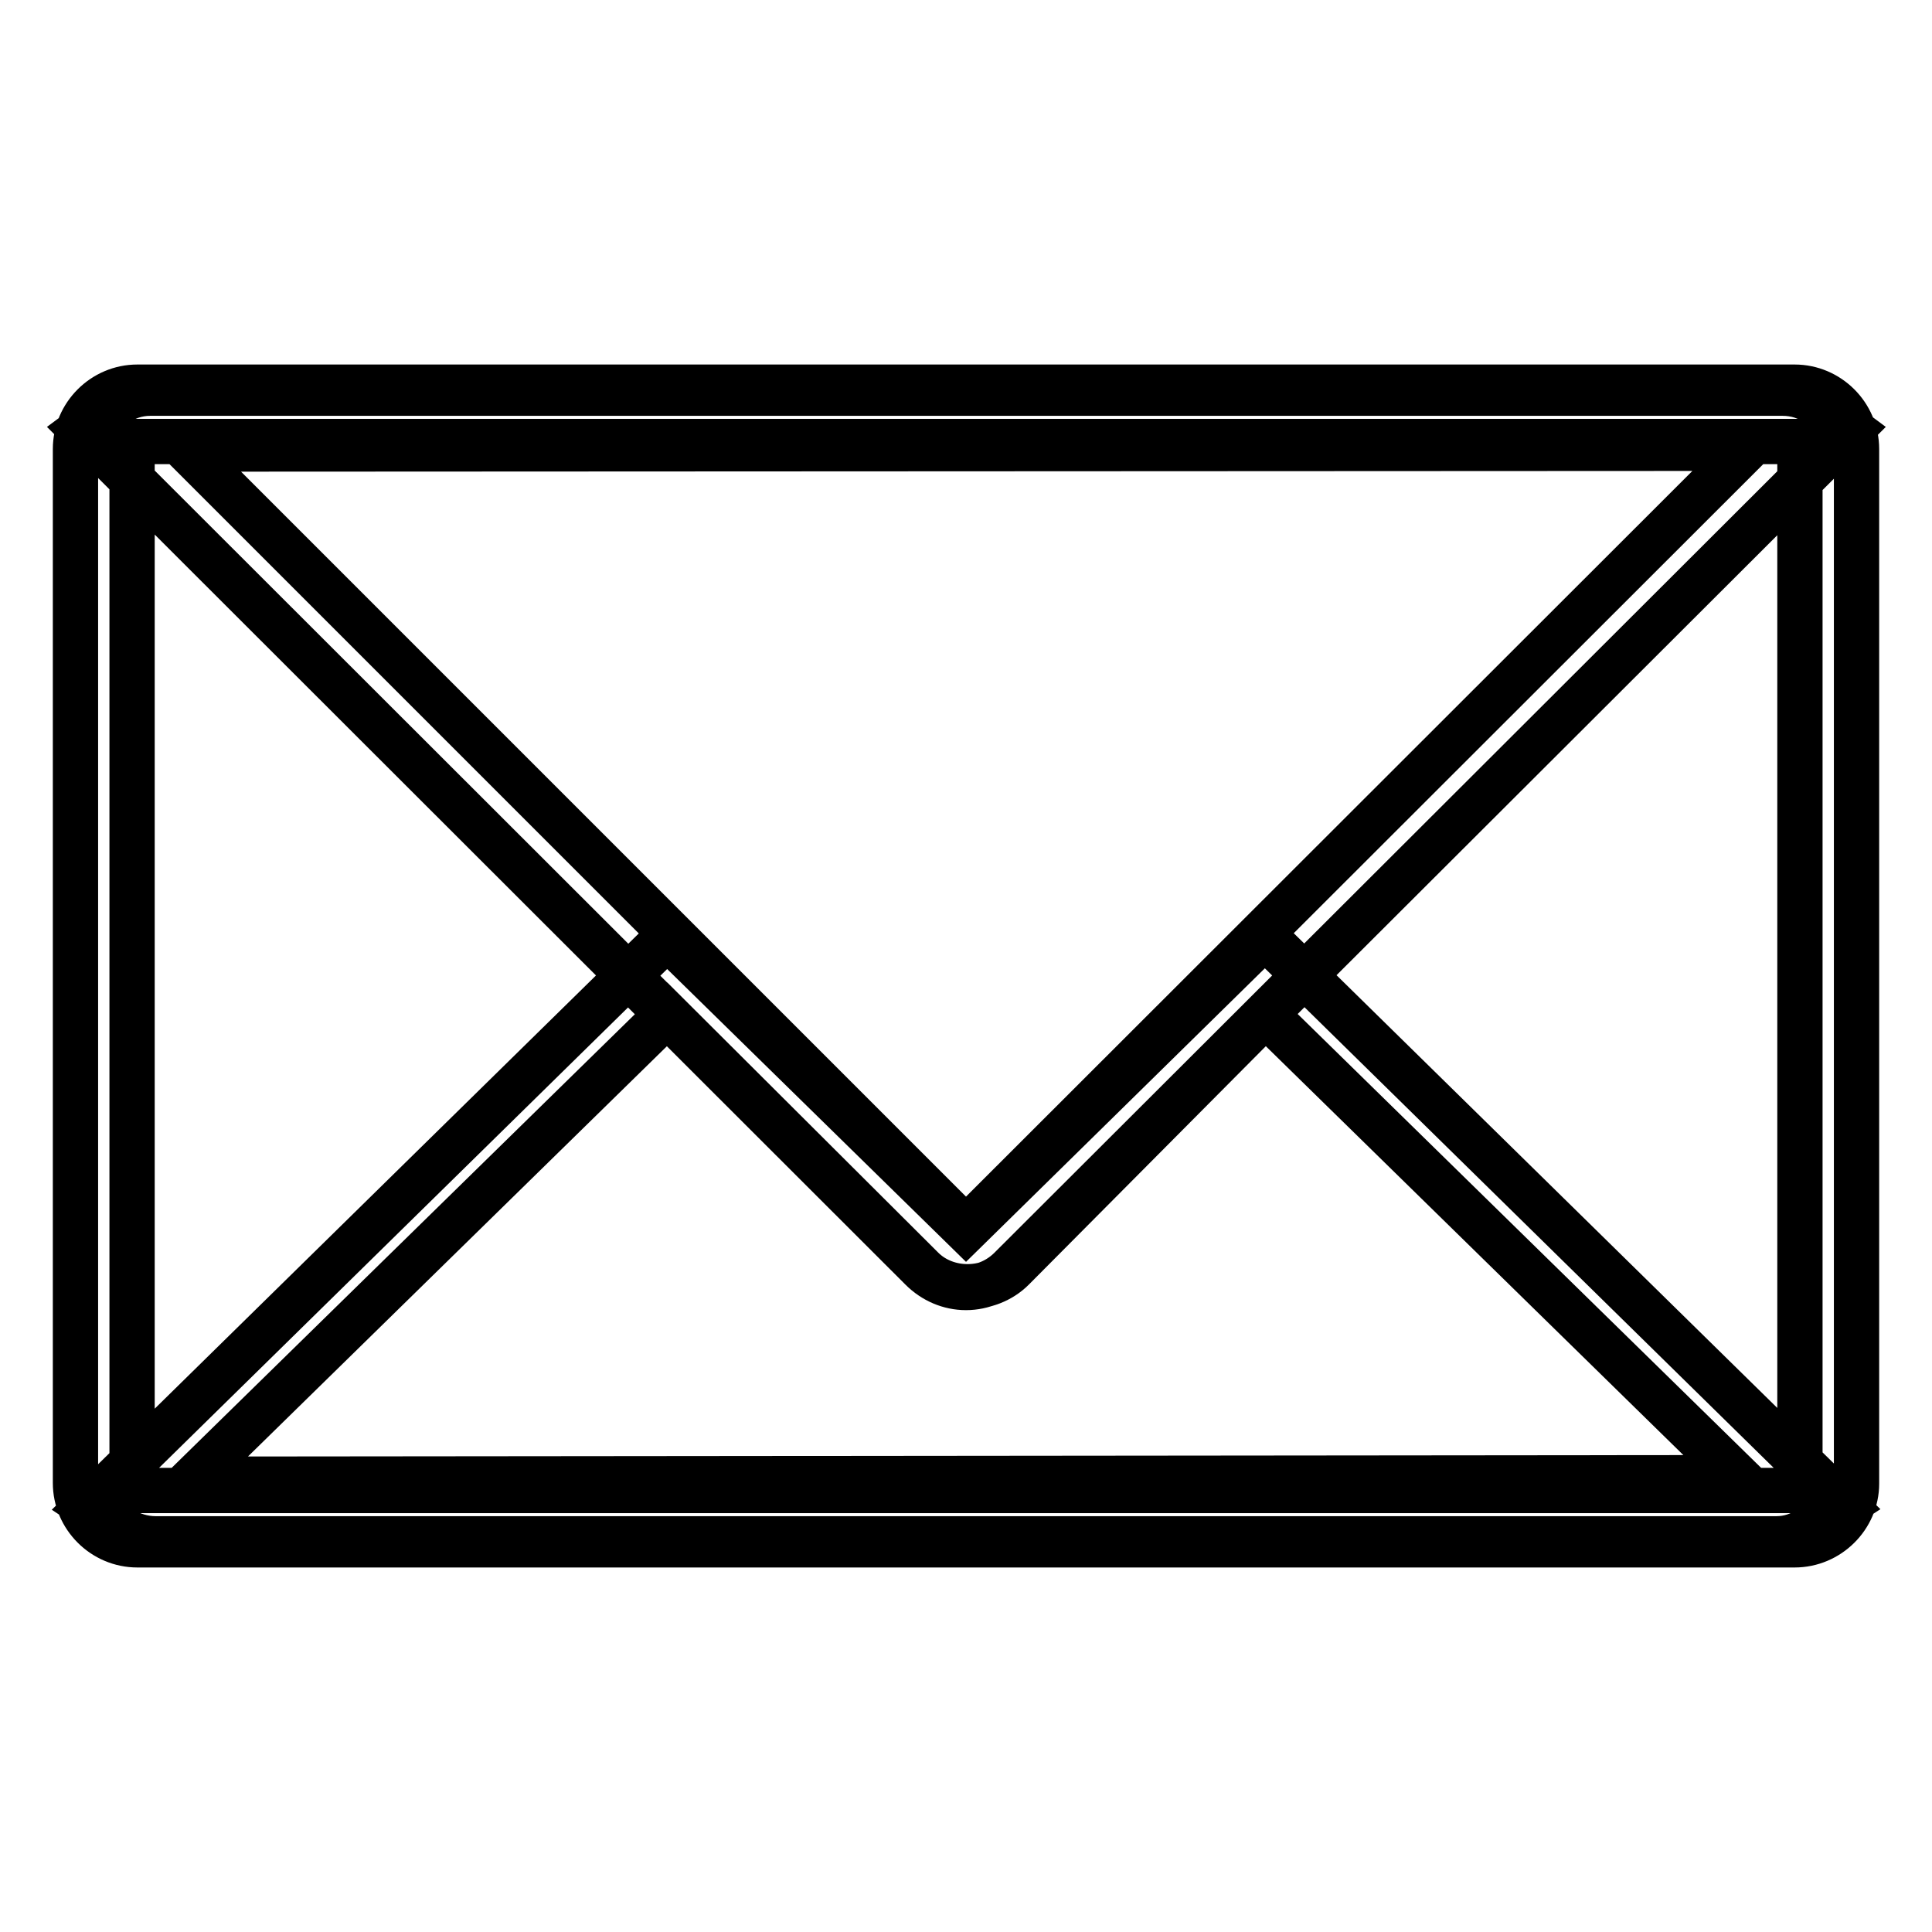
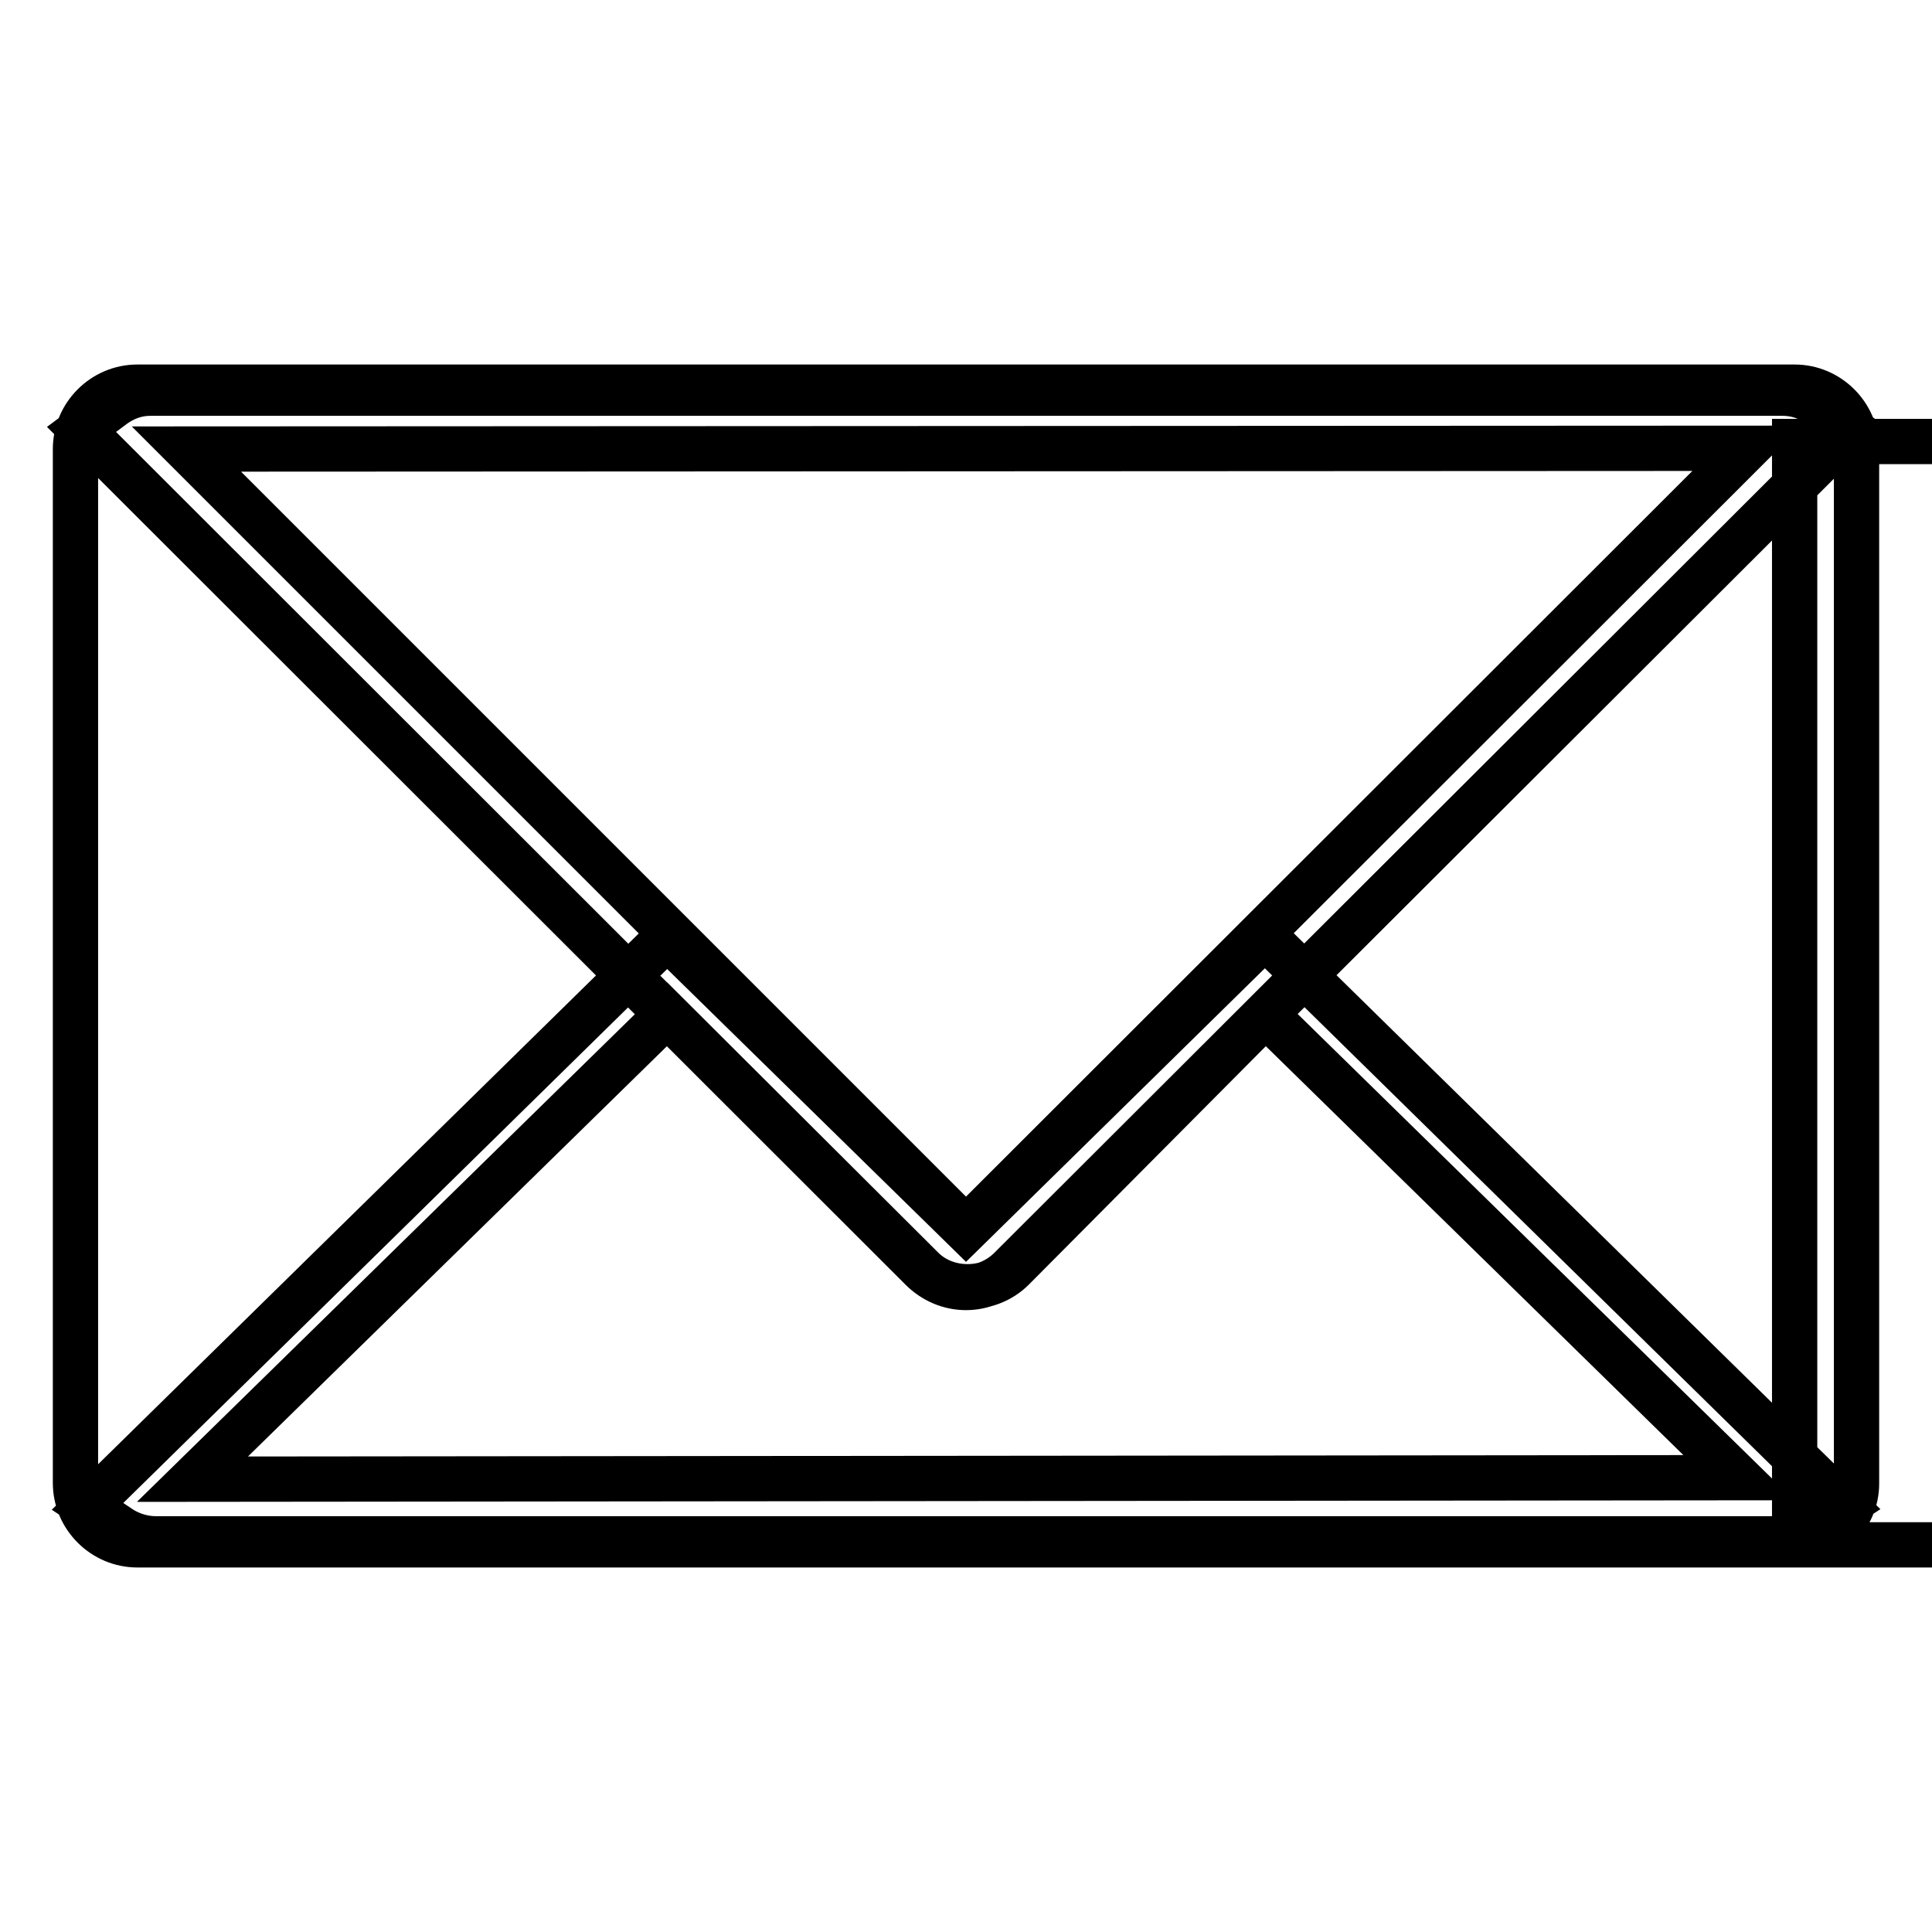
<svg xmlns="http://www.w3.org/2000/svg" version="1.1" x="0px" y="0px" viewBox="0 0 256 256" enable-background="new 0 0 256 256" xml:space="preserve">
  <g>
-     <path stroke-width="6" fill-opacity="0" stroke="#000000" d="M237.8,204.7H18.2c-4.5,0-8.2-3.7-8.2-8.2V59.5c0-4.5,3.7-8.2,8.2-8.2h219.6c4.5,0,8.2,3.7,8.2,8.2v137.1 C246,201,242.3,204.7,237.8,204.7z M17.5,197.5h221V58.5h-221V197.5z M235.4,203.9H20.6c-1.6,0-3.2-0.5-4.5-1.3l-4.5-3l76.8-75.4 L128,163l39.6-38.9l76.8,75.4l-4.6,3C238.5,203.4,237,203.9,235.4,203.9z M88.4,134.4L25.5,196l204.9-0.2l-62.7-61.4l-33.5,33.7 c-3.2,3.2-8.8,3.2-12,0L88.4,134.4z M128,170.6c-2.2,0-4.3-0.9-5.9-2.5L10.8,56.9l4.3-3.2c1.4-1,3-1.6,4.8-1.6h216.3 c1.7,0,3.4,0.5,4.8,1.6l4.3,3.2L133.9,168.1C132.3,169.7,130.2,170.6,128,170.6z M24.7,59.5L128,162.8L231.5,59.4L24.7,59.5z" />
+     <path stroke-width="6" fill-opacity="0" stroke="#000000" d="M237.8,204.7H18.2c-4.5,0-8.2-3.7-8.2-8.2V59.5c0-4.5,3.7-8.2,8.2-8.2h219.6c4.5,0,8.2,3.7,8.2,8.2v137.1 C246,201,242.3,204.7,237.8,204.7z h221V58.5h-221V197.5z M235.4,203.9H20.6c-1.6,0-3.2-0.5-4.5-1.3l-4.5-3l76.8-75.4 L128,163l39.6-38.9l76.8,75.4l-4.6,3C238.5,203.4,237,203.9,235.4,203.9z M88.4,134.4L25.5,196l204.9-0.2l-62.7-61.4l-33.5,33.7 c-3.2,3.2-8.8,3.2-12,0L88.4,134.4z M128,170.6c-2.2,0-4.3-0.9-5.9-2.5L10.8,56.9l4.3-3.2c1.4-1,3-1.6,4.8-1.6h216.3 c1.7,0,3.4,0.5,4.8,1.6l4.3,3.2L133.9,168.1C132.3,169.7,130.2,170.6,128,170.6z M24.7,59.5L128,162.8L231.5,59.4L24.7,59.5z" />
  </g>
</svg>